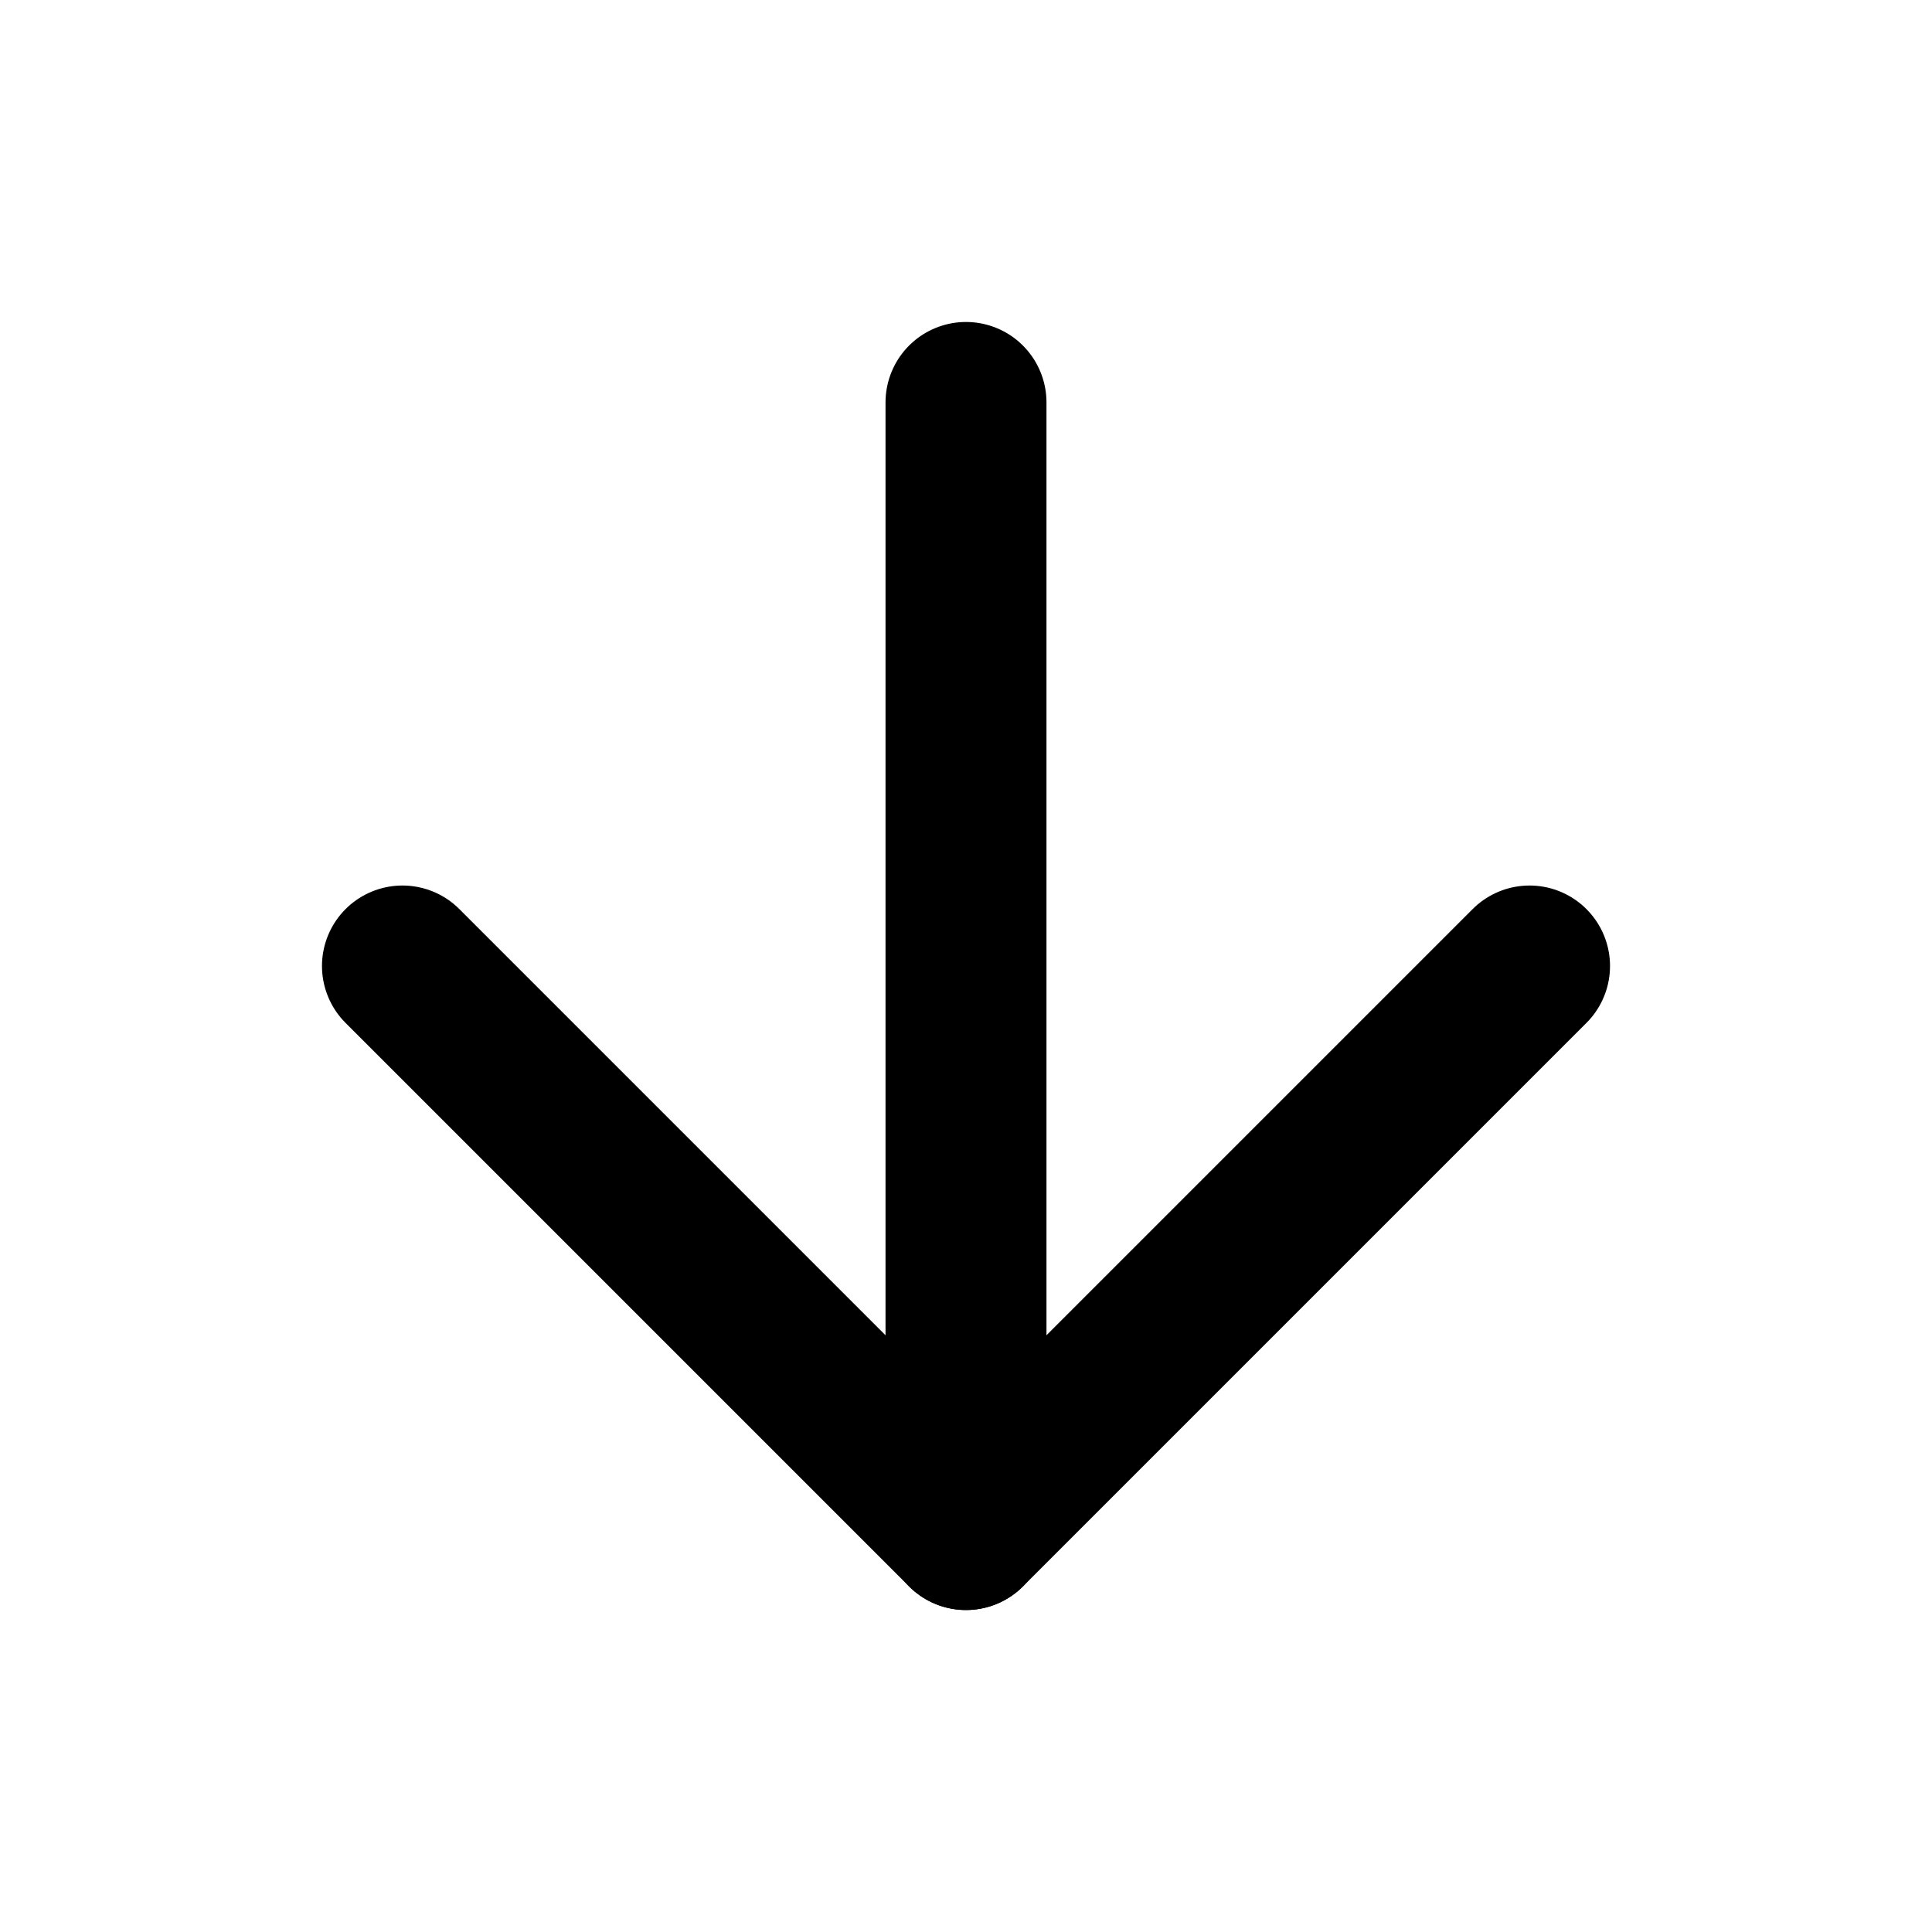
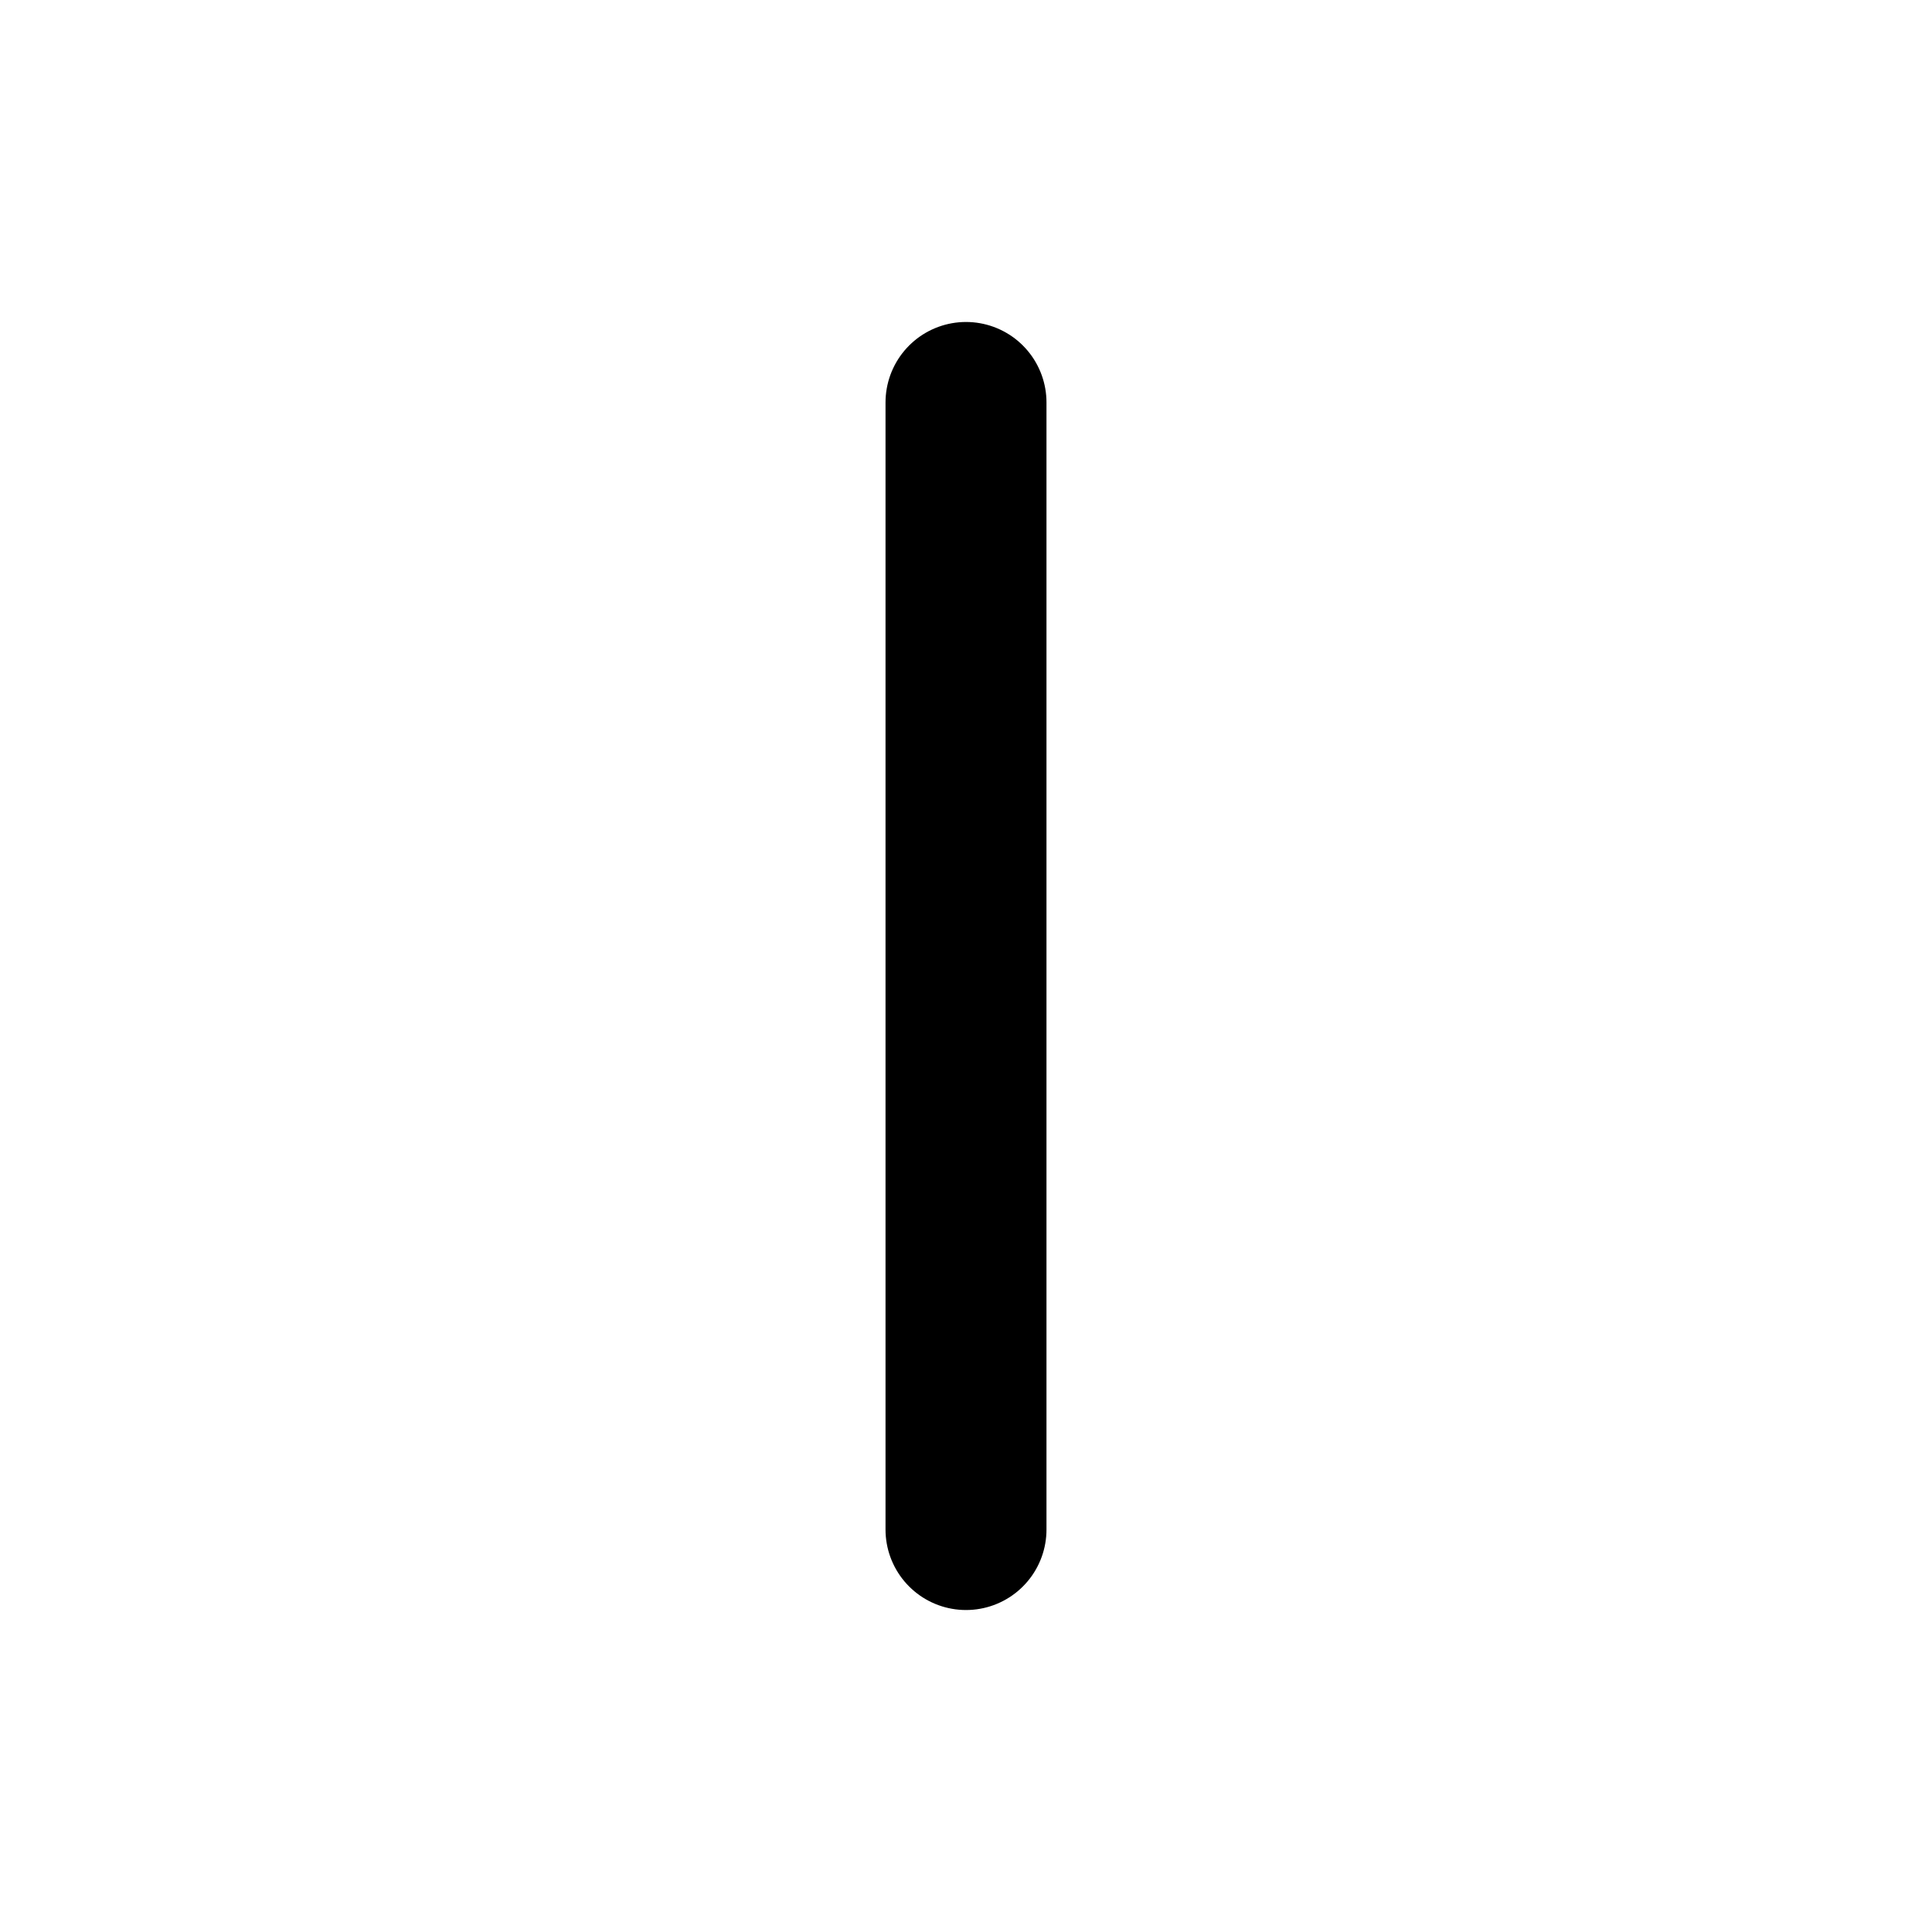
<svg xmlns="http://www.w3.org/2000/svg" width="16" height="16" viewBox="0 0 16 16" fill="none">
  <path d="M8 3.333V12.667" stroke="currentColor" stroke-width="1.333" stroke-linecap="round" stroke-linejoin="round" />
-   <path d="M12.667 8L8 12.667L3.333 8" stroke="currentColor" stroke-width="1.333" stroke-linecap="round" stroke-linejoin="round" />
</svg>